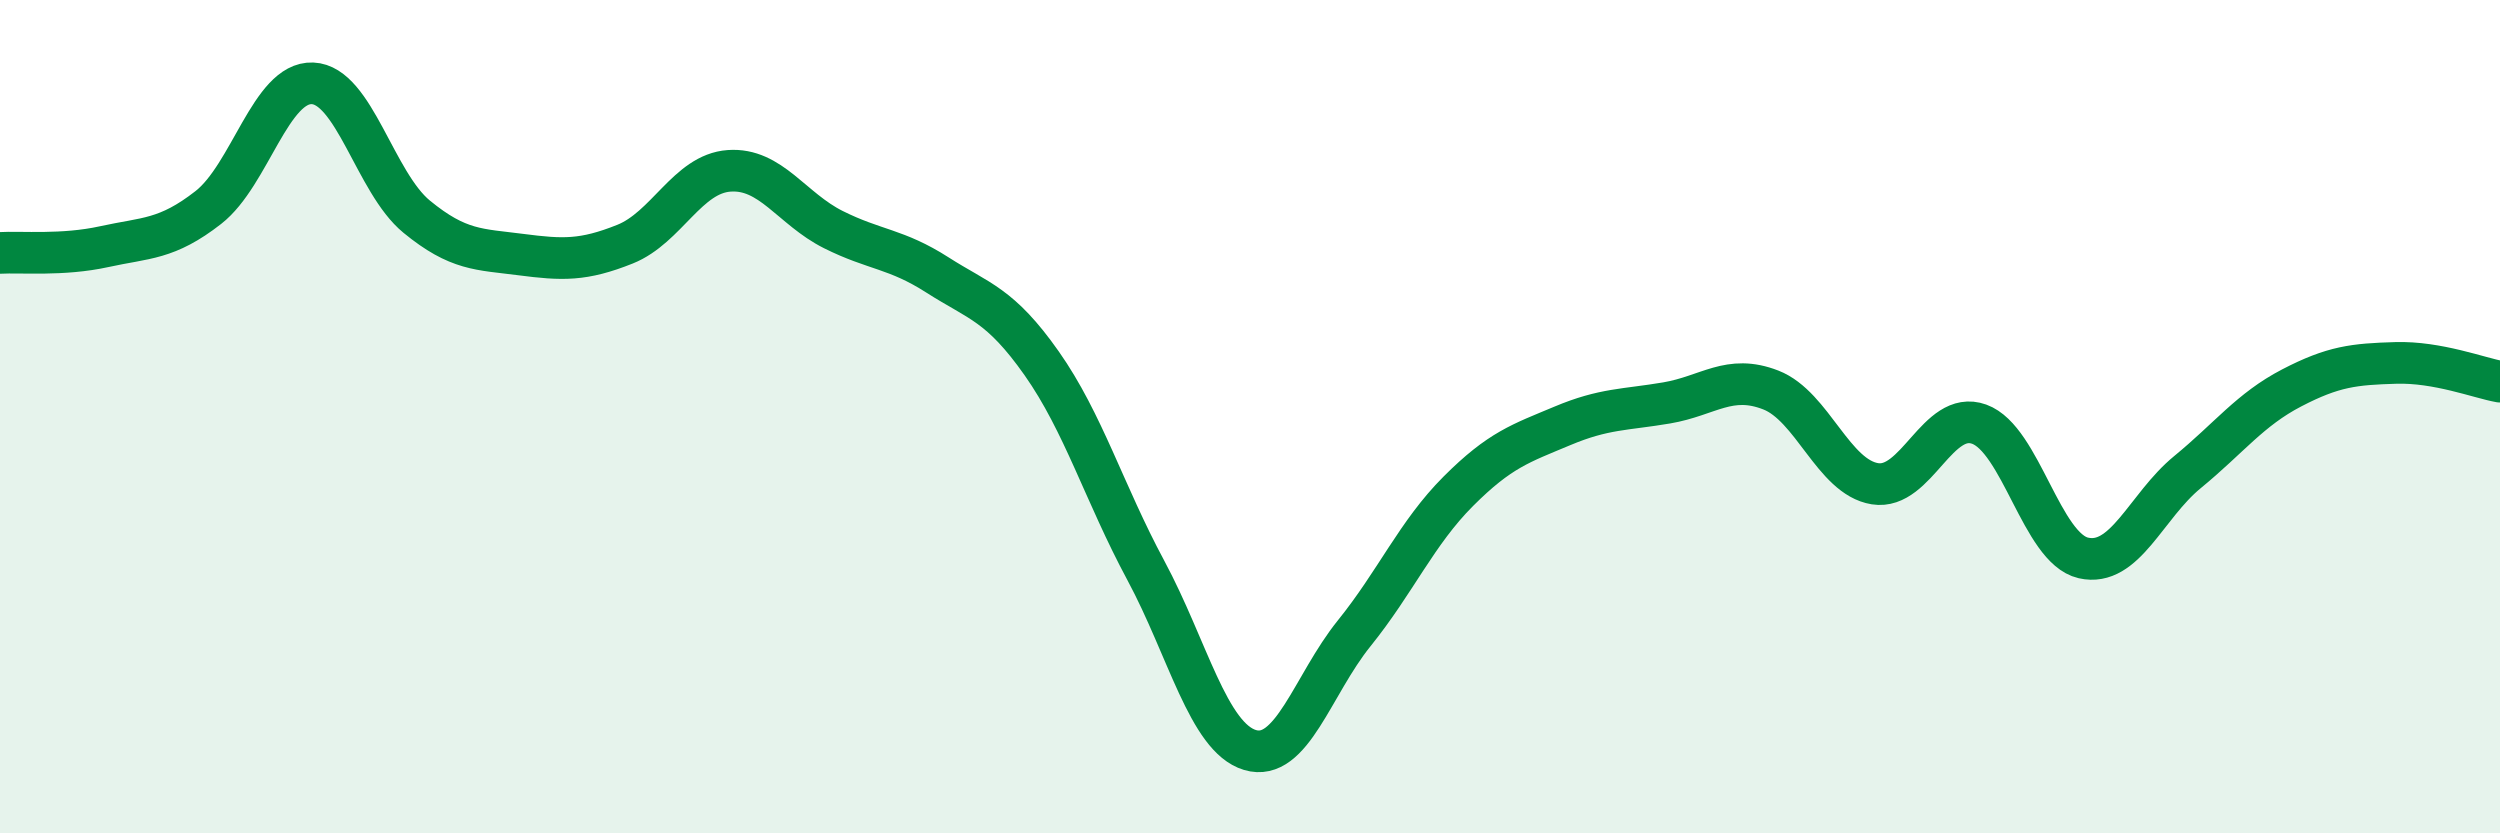
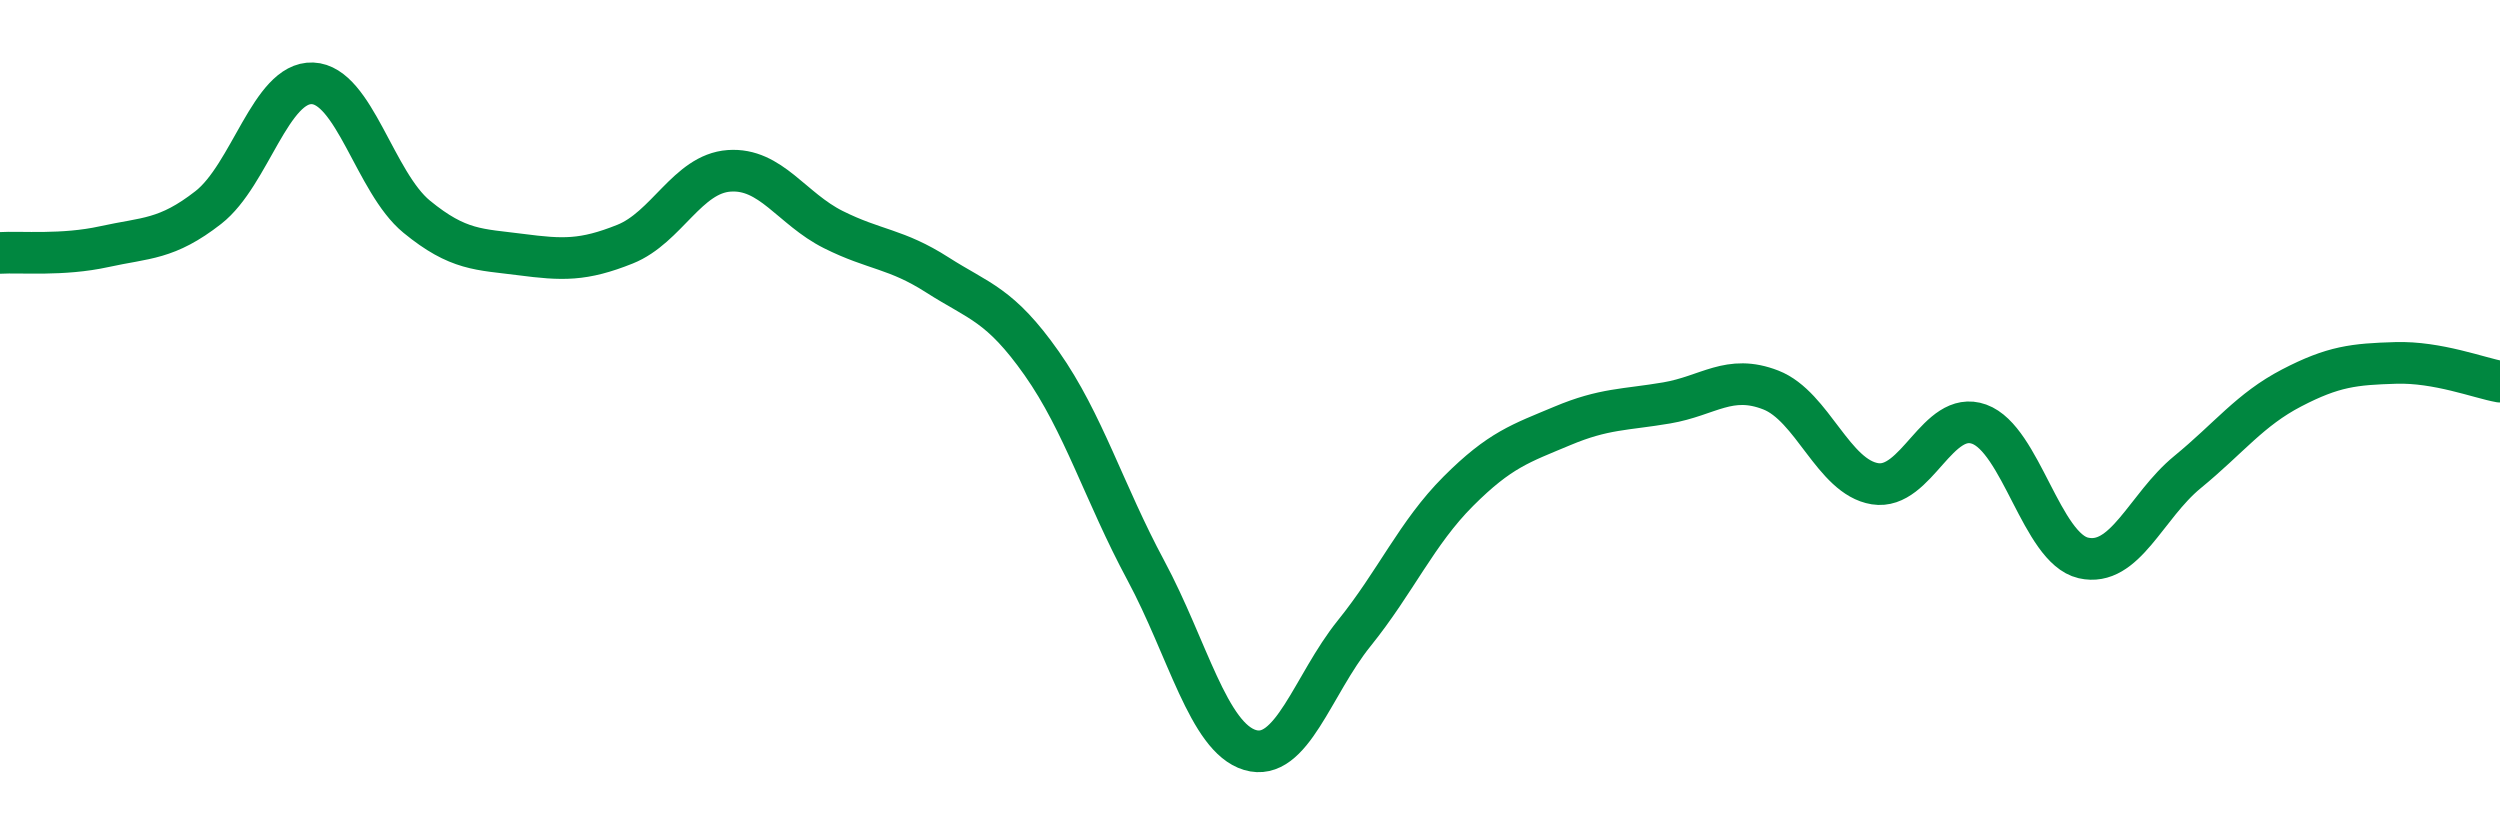
<svg xmlns="http://www.w3.org/2000/svg" width="60" height="20" viewBox="0 0 60 20">
-   <path d="M 0,6.07 C 0.5,6.04 1.5,6.14 2.5,5.92 C 3.5,5.7 4,5.76 5,4.98 C 6,4.2 6.5,1.96 7.5,2 C 8.5,2.04 9,4.38 10,5.2 C 11,6.02 11.5,5.98 12.5,6.11 C 13.5,6.24 14,6.26 15,5.86 C 16,5.46 16.5,4.17 17.5,4.1 C 18.5,4.03 19,5.01 20,5.51 C 21,6.01 21.5,5.96 22.5,6.6 C 23.5,7.24 24,7.3 25,8.72 C 26,10.14 26.5,11.83 27.5,13.69 C 28.5,15.55 29,17.7 30,18 C 31,18.3 31.5,16.44 32.5,15.2 C 33.5,13.96 34,12.79 35,11.79 C 36,10.79 36.5,10.64 37.5,10.22 C 38.5,9.8 39,9.84 40,9.67 C 41,9.5 41.5,8.97 42.5,9.36 C 43.5,9.75 44,11.45 45,11.61 C 46,11.77 46.5,9.82 47.5,10.18 C 48.5,10.54 49,13.16 50,13.39 C 51,13.62 51.5,12.15 52.5,11.33 C 53.5,10.51 54,9.83 55,9.31 C 56,8.79 56.5,8.74 57.5,8.71 C 58.5,8.68 59.5,9.07 60,9.16L60 20L0 20Z" fill="#008740" opacity="0.1" stroke-linecap="round" stroke-linejoin="round" />
  <path d="M 0,6.07 C 0.5,6.04 1.5,6.14 2.5,5.92 C 3.5,5.7 4,5.76 5,4.98 C 6,4.2 6.5,1.96 7.5,2 C 8.5,2.04 9,4.38 10,5.2 C 11,6.02 11.5,5.98 12.5,6.11 C 13.5,6.24 14,6.26 15,5.86 C 16,5.46 16.5,4.17 17.5,4.1 C 18.5,4.03 19,5.01 20,5.51 C 21,6.01 21.5,5.96 22.5,6.6 C 23.5,7.24 24,7.3 25,8.72 C 26,10.14 26.5,11.83 27.5,13.69 C 28.5,15.55 29,17.7 30,18 C 31,18.3 31.5,16.44 32.5,15.2 C 33.5,13.96 34,12.79 35,11.79 C 36,10.79 36.5,10.64 37.5,10.22 C 38.5,9.8 39,9.84 40,9.67 C 41,9.5 41.5,8.97 42.5,9.36 C 43.5,9.75 44,11.45 45,11.61 C 46,11.77 46.5,9.82 47.5,10.18 C 48.5,10.54 49,13.16 50,13.39 C 51,13.62 51.5,12.15 52.5,11.33 C 53.5,10.51 54,9.83 55,9.31 C 56,8.79 56.5,8.74 57.5,8.71 C 58.5,8.68 59.5,9.07 60,9.16" stroke="#008740" stroke-width="1" fill="none" stroke-linecap="round" stroke-linejoin="round" />
</svg>